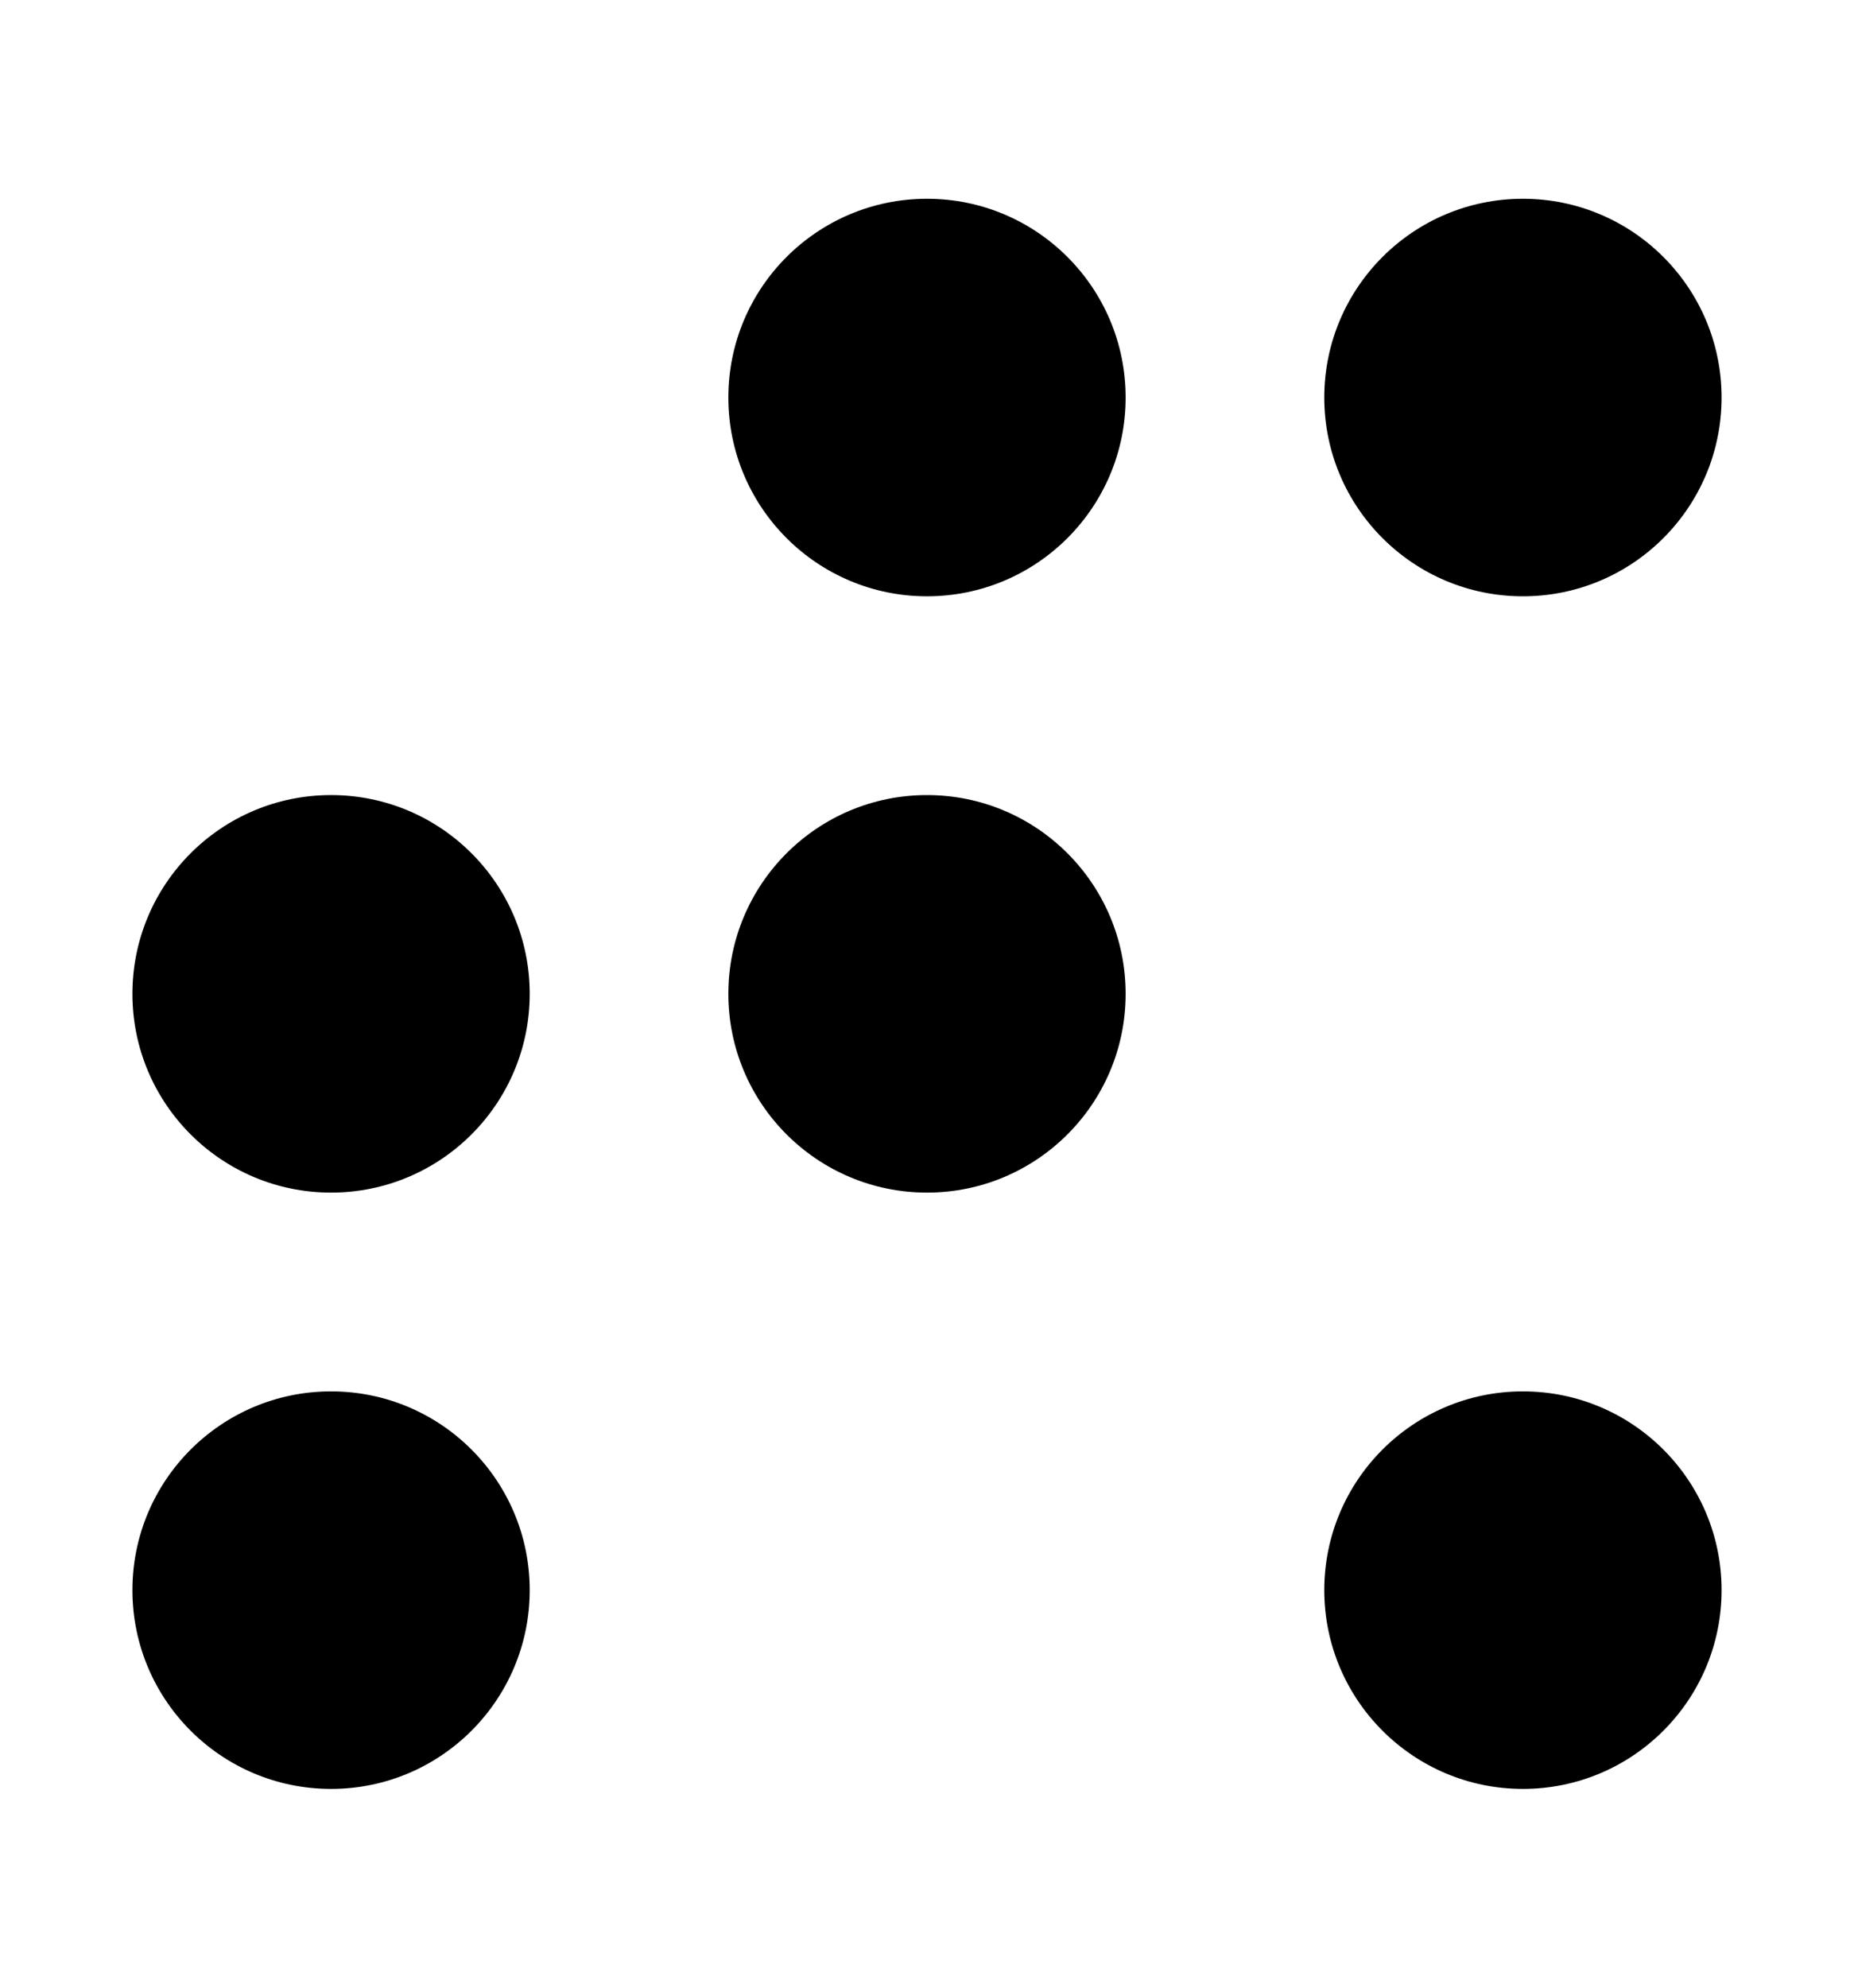
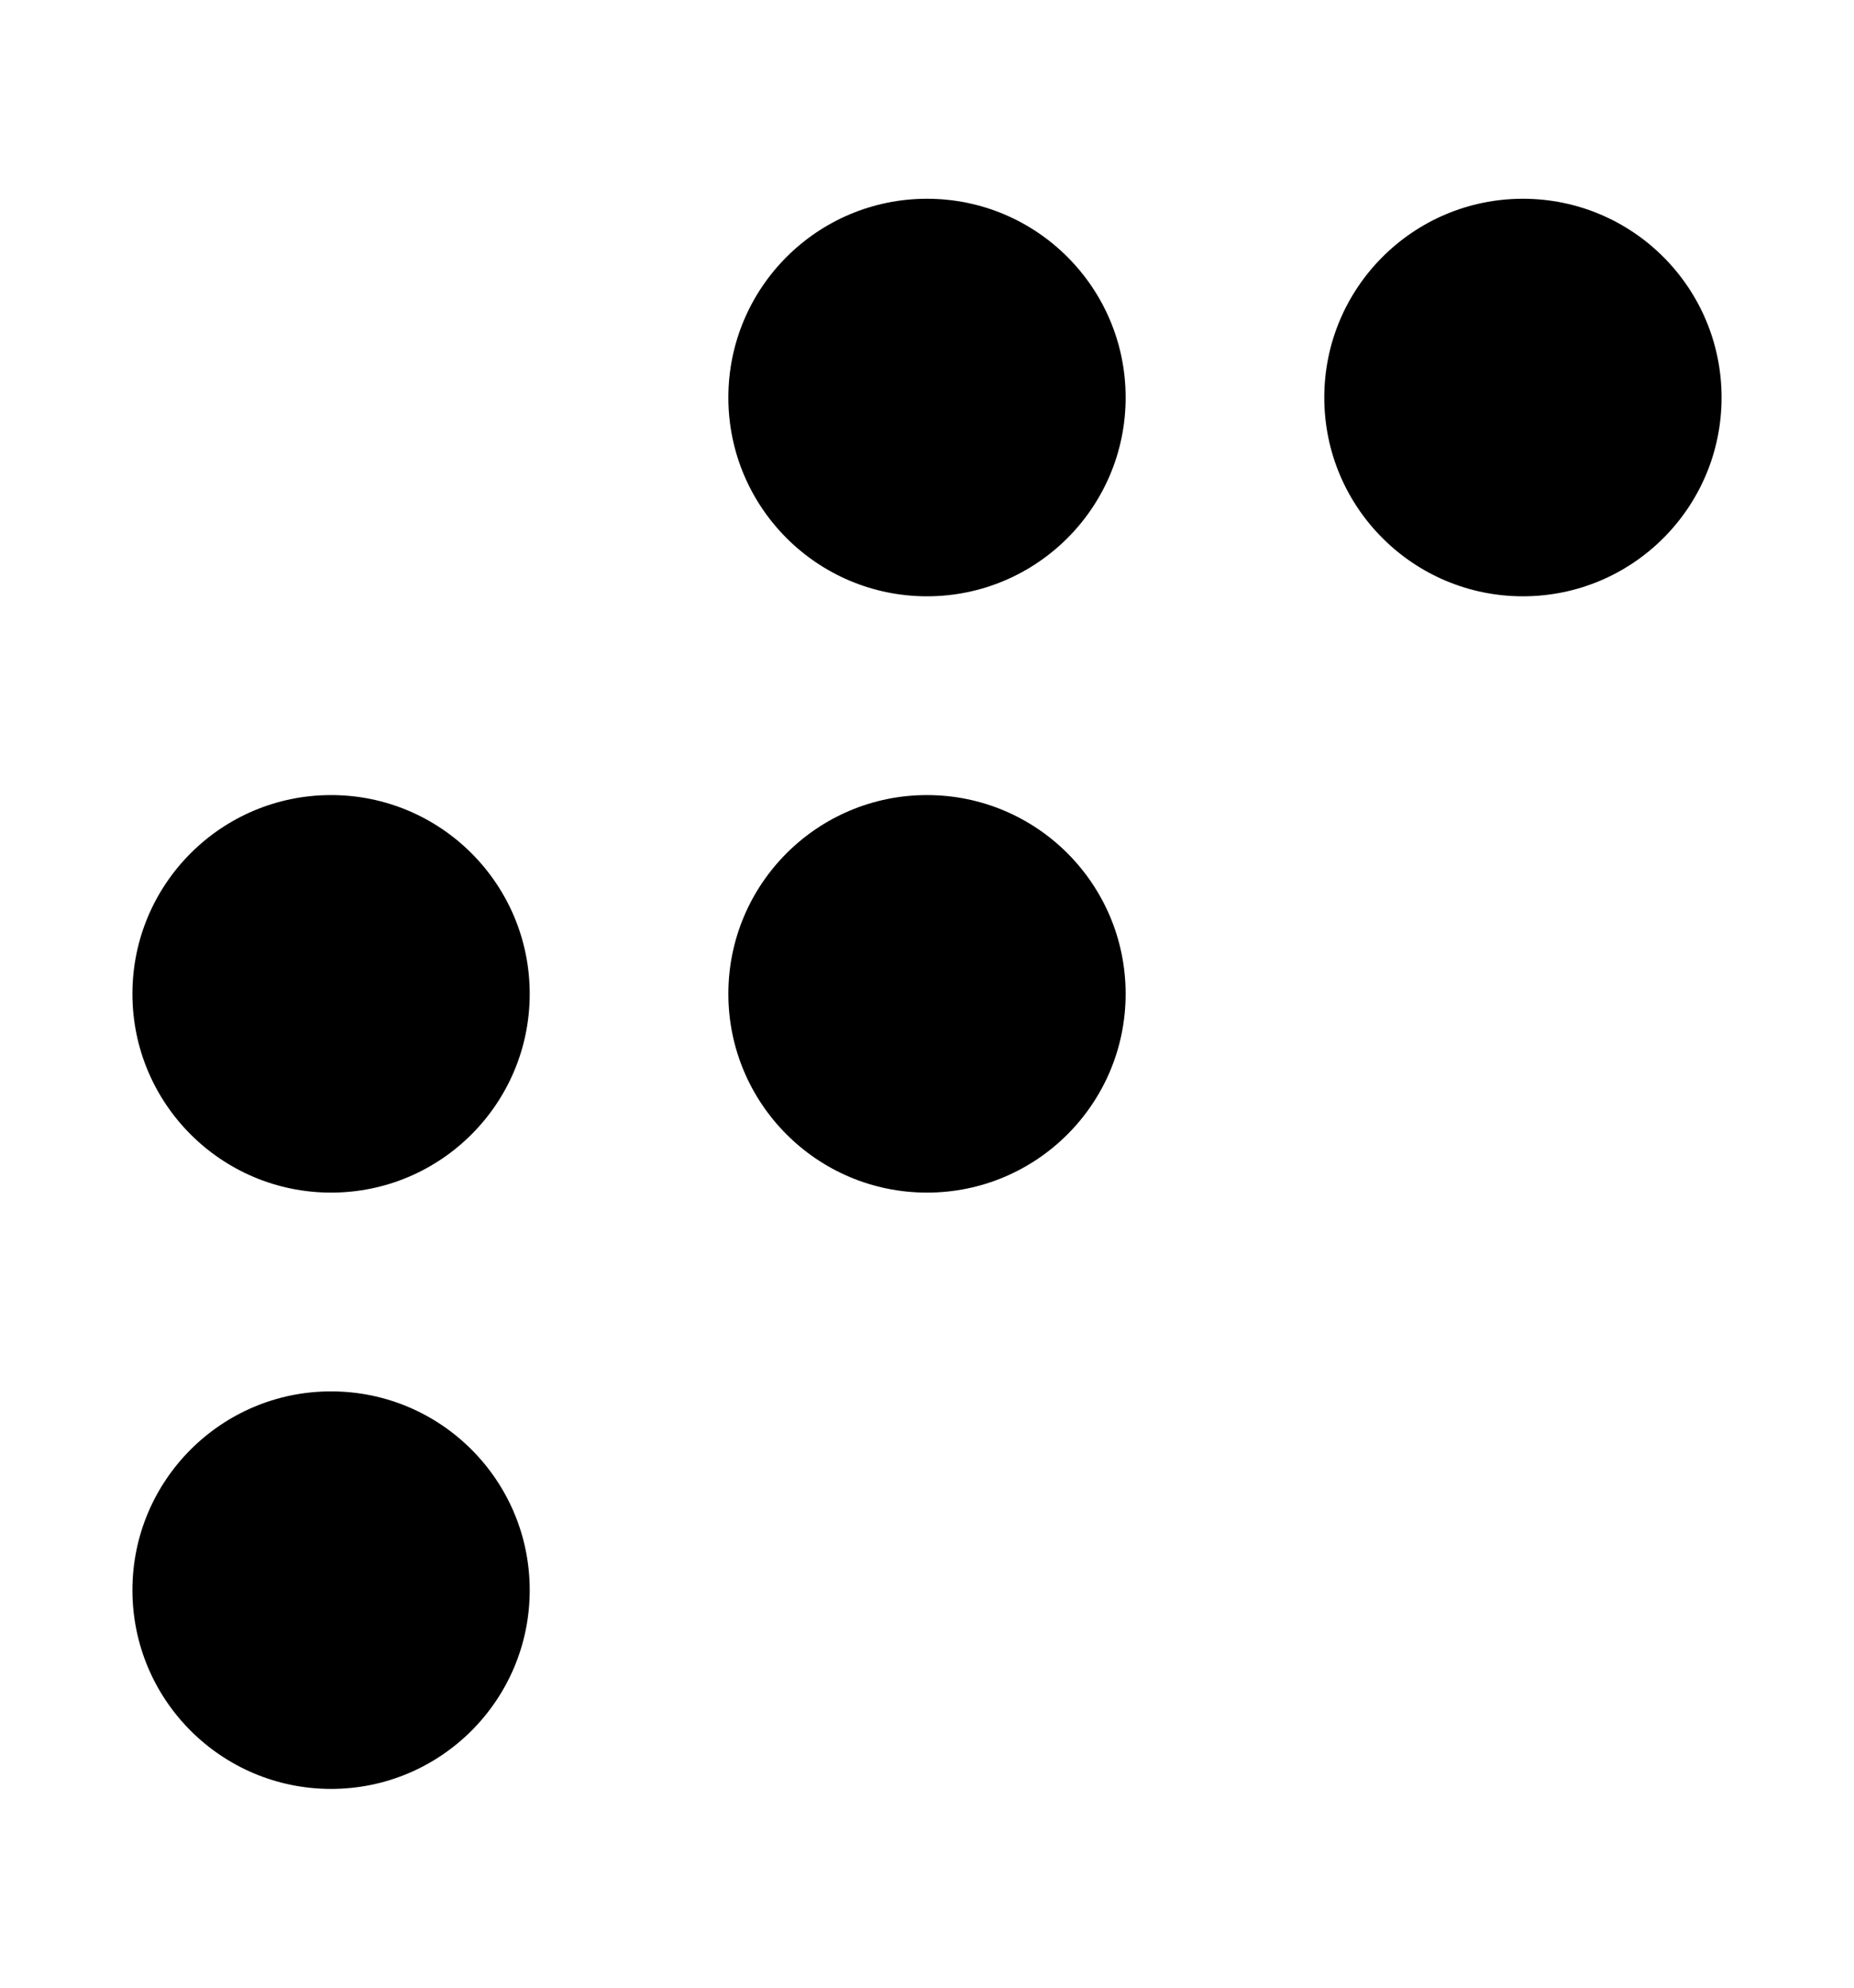
<svg xmlns="http://www.w3.org/2000/svg" width="14" height="15" viewBox="0 0 14 15" fill="none">
  <circle cx="7" cy="3" r="1.5" fill="black" />
  <circle cx="11.5" cy="3" r="1.5" fill="black" />
  <circle cx="7" cy="7.5" r="1.5" fill="black" />
  <circle cx="2.5" cy="12" r="1.5" fill="black" />
  <circle cx="2.5" cy="7.5" r="1.5" fill="black" />
-   <circle cx="11.5" cy="12" r="1.5" fill="black" />
</svg>